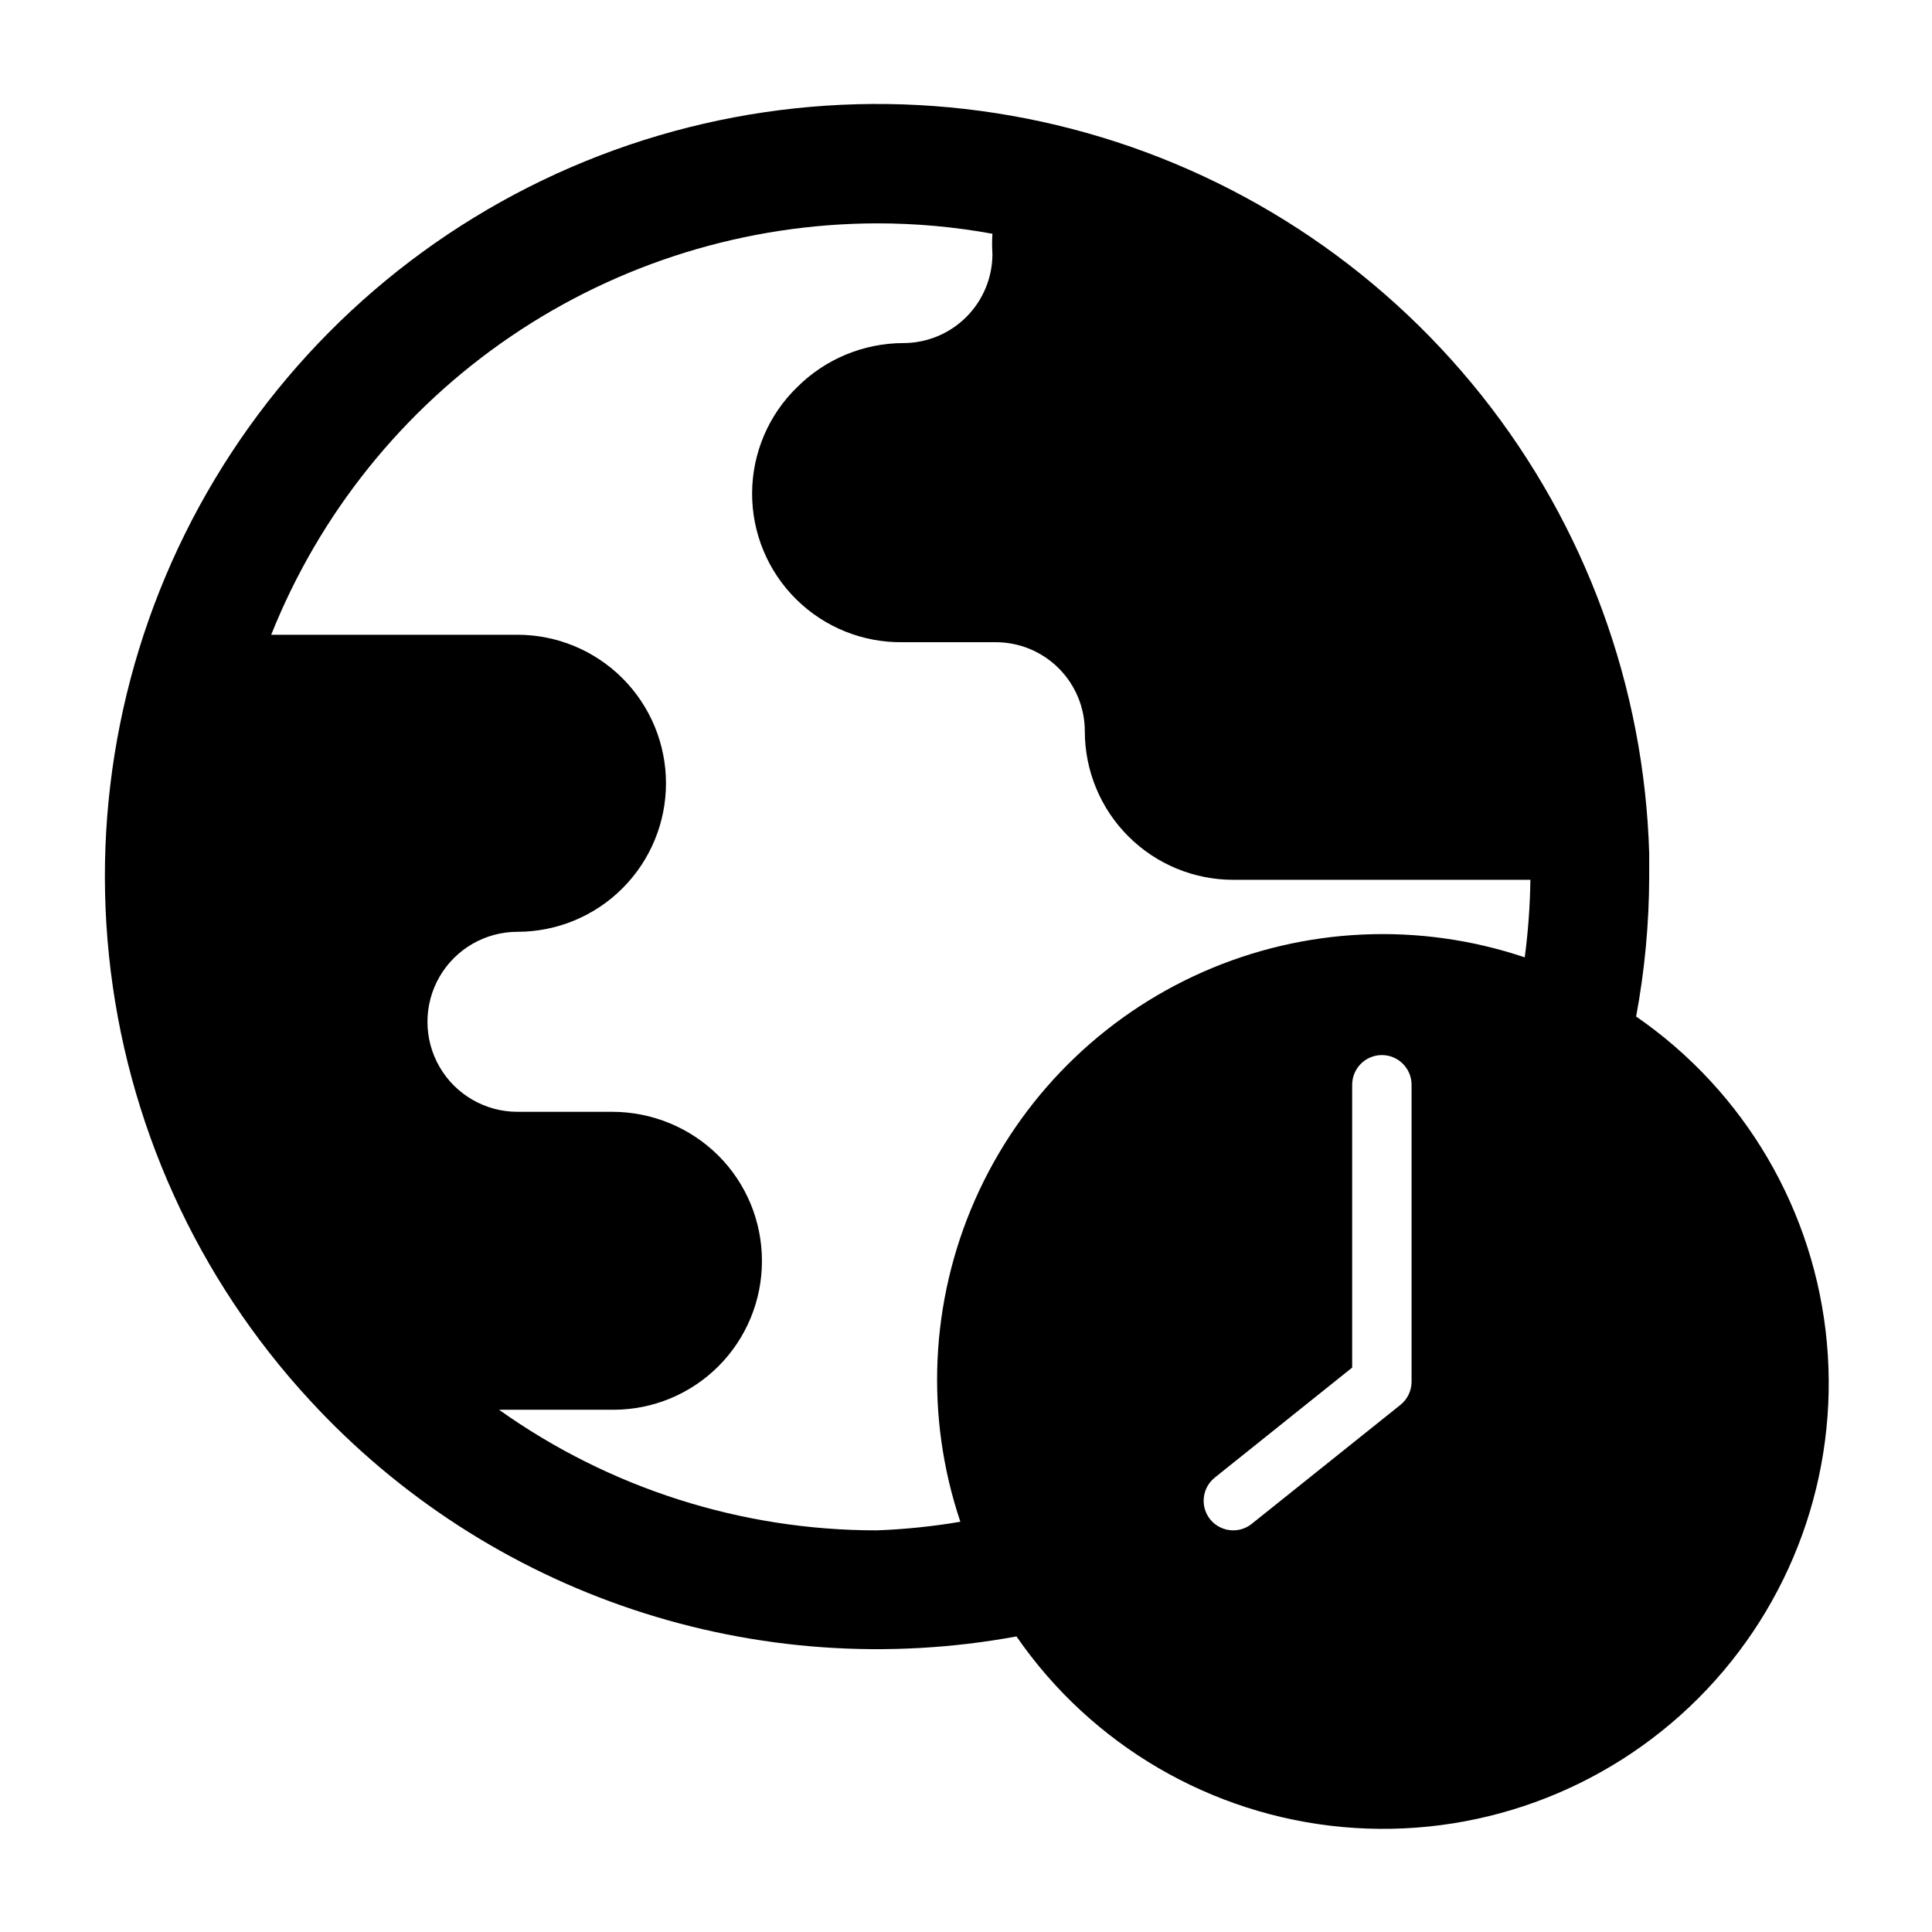
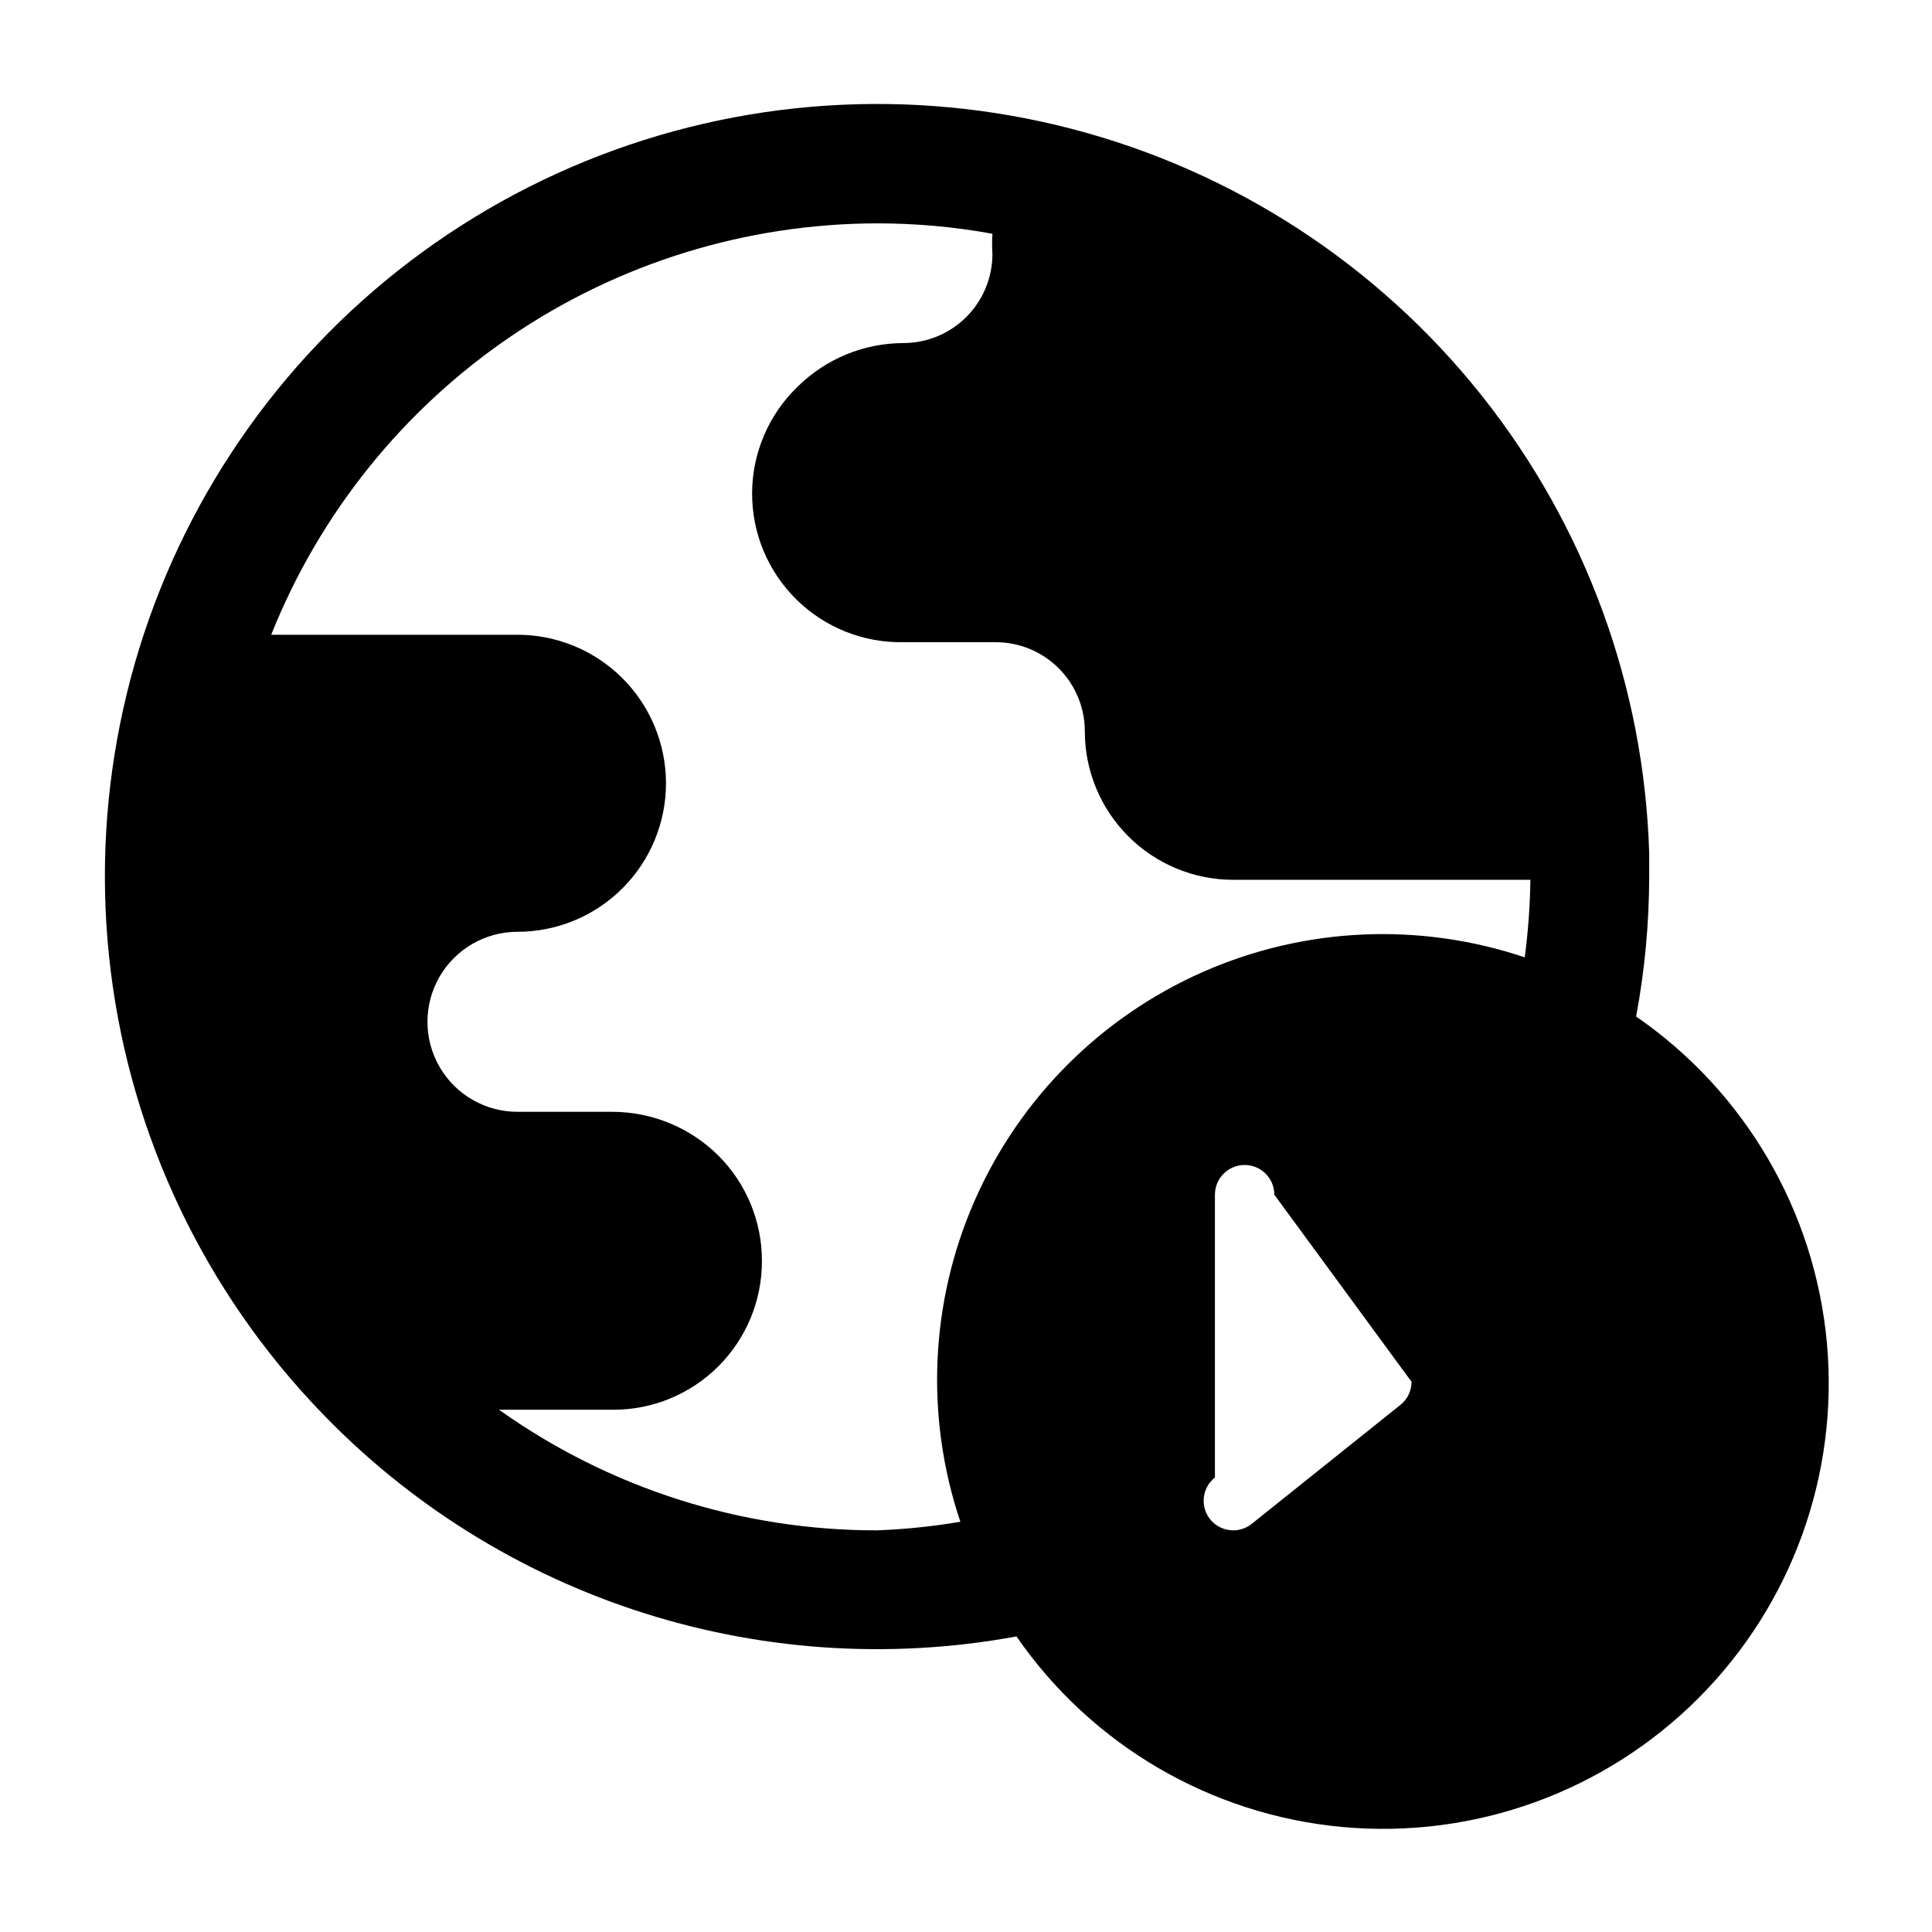
<svg xmlns="http://www.w3.org/2000/svg" fill="#000000" width="800px" height="800px" version="1.1" viewBox="144 144 512 512">
-   <path d="m577.59 413.38c2.277-12.203 3.434-24.59 3.465-37v-6.219c-1.309-44.234-16.922-86.848-44.492-121.46-27.574-34.613-65.617-59.359-108.44-70.523-42.82-11.168-88.105-8.156-129.07 8.578-40.965 16.738-75.398 46.305-98.145 84.262s-32.578 82.266-28.023 126.28c4.559 44.02 23.258 85.371 53.297 117.87 23.379 25.387 52.809 44.438 85.547 55.367 32.734 10.93 67.707 13.387 101.65 7.137 19.906 28.84 51.602 47.348 86.504 50.512 34.902 3.168 69.41-9.332 94.184-34.121 24.777-24.785 37.262-59.297 34.078-94.199-3.184-34.902-21.707-66.586-50.559-86.48zm-201.21 136.18c-35.891 0.02-70.891-11.152-100.13-31.961h30.309c10.438 0 20.449-4.144 27.832-11.527 7.379-7.383 11.527-17.395 11.527-27.832 0.039-10.512-4.129-20.602-11.57-28.023-7.457-7.394-17.527-11.551-28.027-11.574h-25.188c-8.523 0-16.398-4.543-20.66-11.926-4.258-7.379-4.258-16.473 0-23.852 4.262-7.379 12.137-11.926 20.66-11.926 10.438 0 20.449-4.148 27.828-11.527 7.383-7.383 11.531-17.395 11.531-27.832s-4.148-20.449-11.531-27.832c-7.379-7.383-17.391-11.527-27.828-11.527h-65.262c12.812-32.121 34.945-59.672 63.555-79.105 28.605-19.43 62.375-29.852 96.957-29.922 10.27-0.008 20.52 0.914 30.621 2.754-0.121 1.781-0.121 3.57 0 5.352 0 6.266-2.488 12.273-6.918 16.699-4.426 4.43-10.434 6.918-16.699 6.918-10.535 0.031-20.633 4.215-28.102 11.652-7.606 7.371-11.922 17.496-11.969 28.09s4.176 20.758 11.719 28.195c7.539 7.441 17.762 11.527 28.352 11.336h24.484c6.262 0 12.27 2.484 16.699 6.914 4.43 4.43 6.918 10.438 6.918 16.699 0 10.441 4.144 20.453 11.527 27.832 7.379 7.383 17.391 11.527 27.832 11.527h78.719c-0.094 6.875-0.594 13.734-1.496 20.547-27.922-9.395-58.348-8.012-85.305 3.879s-48.492 33.43-60.383 60.383c-11.891 26.957-13.273 57.383-3.879 85.309-7.316 1.242-14.707 2.004-22.121 2.281zm141.7-39.359c-0.012 2.394-1.109 4.656-2.992 6.141l-39.359 31.488c-1.383 1.109-3.106 1.723-4.879 1.73-2.383 0.008-4.641-1.062-6.141-2.91-1.312-1.637-1.918-3.731-1.68-5.812 0.234-2.086 1.293-3.988 2.938-5.289l36.371-29.125v-74.941c0-4.348 3.523-7.875 7.871-7.875 4.348 0 7.871 3.527 7.871 7.875z" />
+   <path d="m577.59 413.38c2.277-12.203 3.434-24.59 3.465-37v-6.219c-1.309-44.234-16.922-86.848-44.492-121.46-27.574-34.613-65.617-59.359-108.44-70.523-42.82-11.168-88.105-8.156-129.07 8.578-40.965 16.738-75.398 46.305-98.145 84.262s-32.578 82.266-28.023 126.28c4.559 44.02 23.258 85.371 53.297 117.87 23.379 25.387 52.809 44.438 85.547 55.367 32.734 10.93 67.707 13.387 101.65 7.137 19.906 28.84 51.602 47.348 86.504 50.512 34.902 3.168 69.41-9.332 94.184-34.121 24.777-24.785 37.262-59.297 34.078-94.199-3.184-34.902-21.707-66.586-50.559-86.48zm-201.21 136.18c-35.891 0.02-70.891-11.152-100.13-31.961h30.309c10.438 0 20.449-4.144 27.832-11.527 7.379-7.383 11.527-17.395 11.527-27.832 0.039-10.512-4.129-20.602-11.57-28.023-7.457-7.394-17.527-11.551-28.027-11.574h-25.188c-8.523 0-16.398-4.543-20.66-11.926-4.258-7.379-4.258-16.473 0-23.852 4.262-7.379 12.137-11.926 20.66-11.926 10.438 0 20.449-4.148 27.828-11.527 7.383-7.383 11.531-17.395 11.531-27.832s-4.148-20.449-11.531-27.832c-7.379-7.383-17.391-11.527-27.828-11.527h-65.262c12.812-32.121 34.945-59.672 63.555-79.105 28.605-19.43 62.375-29.852 96.957-29.922 10.27-0.008 20.52 0.914 30.621 2.754-0.121 1.781-0.121 3.57 0 5.352 0 6.266-2.488 12.273-6.918 16.699-4.426 4.43-10.434 6.918-16.699 6.918-10.535 0.031-20.633 4.215-28.102 11.652-7.606 7.371-11.922 17.496-11.969 28.09s4.176 20.758 11.719 28.195c7.539 7.441 17.762 11.527 28.352 11.336h24.484c6.262 0 12.27 2.484 16.699 6.914 4.43 4.43 6.918 10.438 6.918 16.699 0 10.441 4.144 20.453 11.527 27.832 7.379 7.383 17.391 11.527 27.832 11.527h78.719c-0.094 6.875-0.594 13.734-1.496 20.547-27.922-9.395-58.348-8.012-85.305 3.879s-48.492 33.43-60.383 60.383c-11.891 26.957-13.273 57.383-3.879 85.309-7.316 1.242-14.707 2.004-22.121 2.281zm141.7-39.359c-0.012 2.394-1.109 4.656-2.992 6.141l-39.359 31.488c-1.383 1.109-3.106 1.723-4.879 1.73-2.383 0.008-4.641-1.062-6.141-2.91-1.312-1.637-1.918-3.731-1.68-5.812 0.234-2.086 1.293-3.988 2.938-5.289v-74.941c0-4.348 3.523-7.875 7.871-7.875 4.348 0 7.871 3.527 7.871 7.875z" />
</svg>